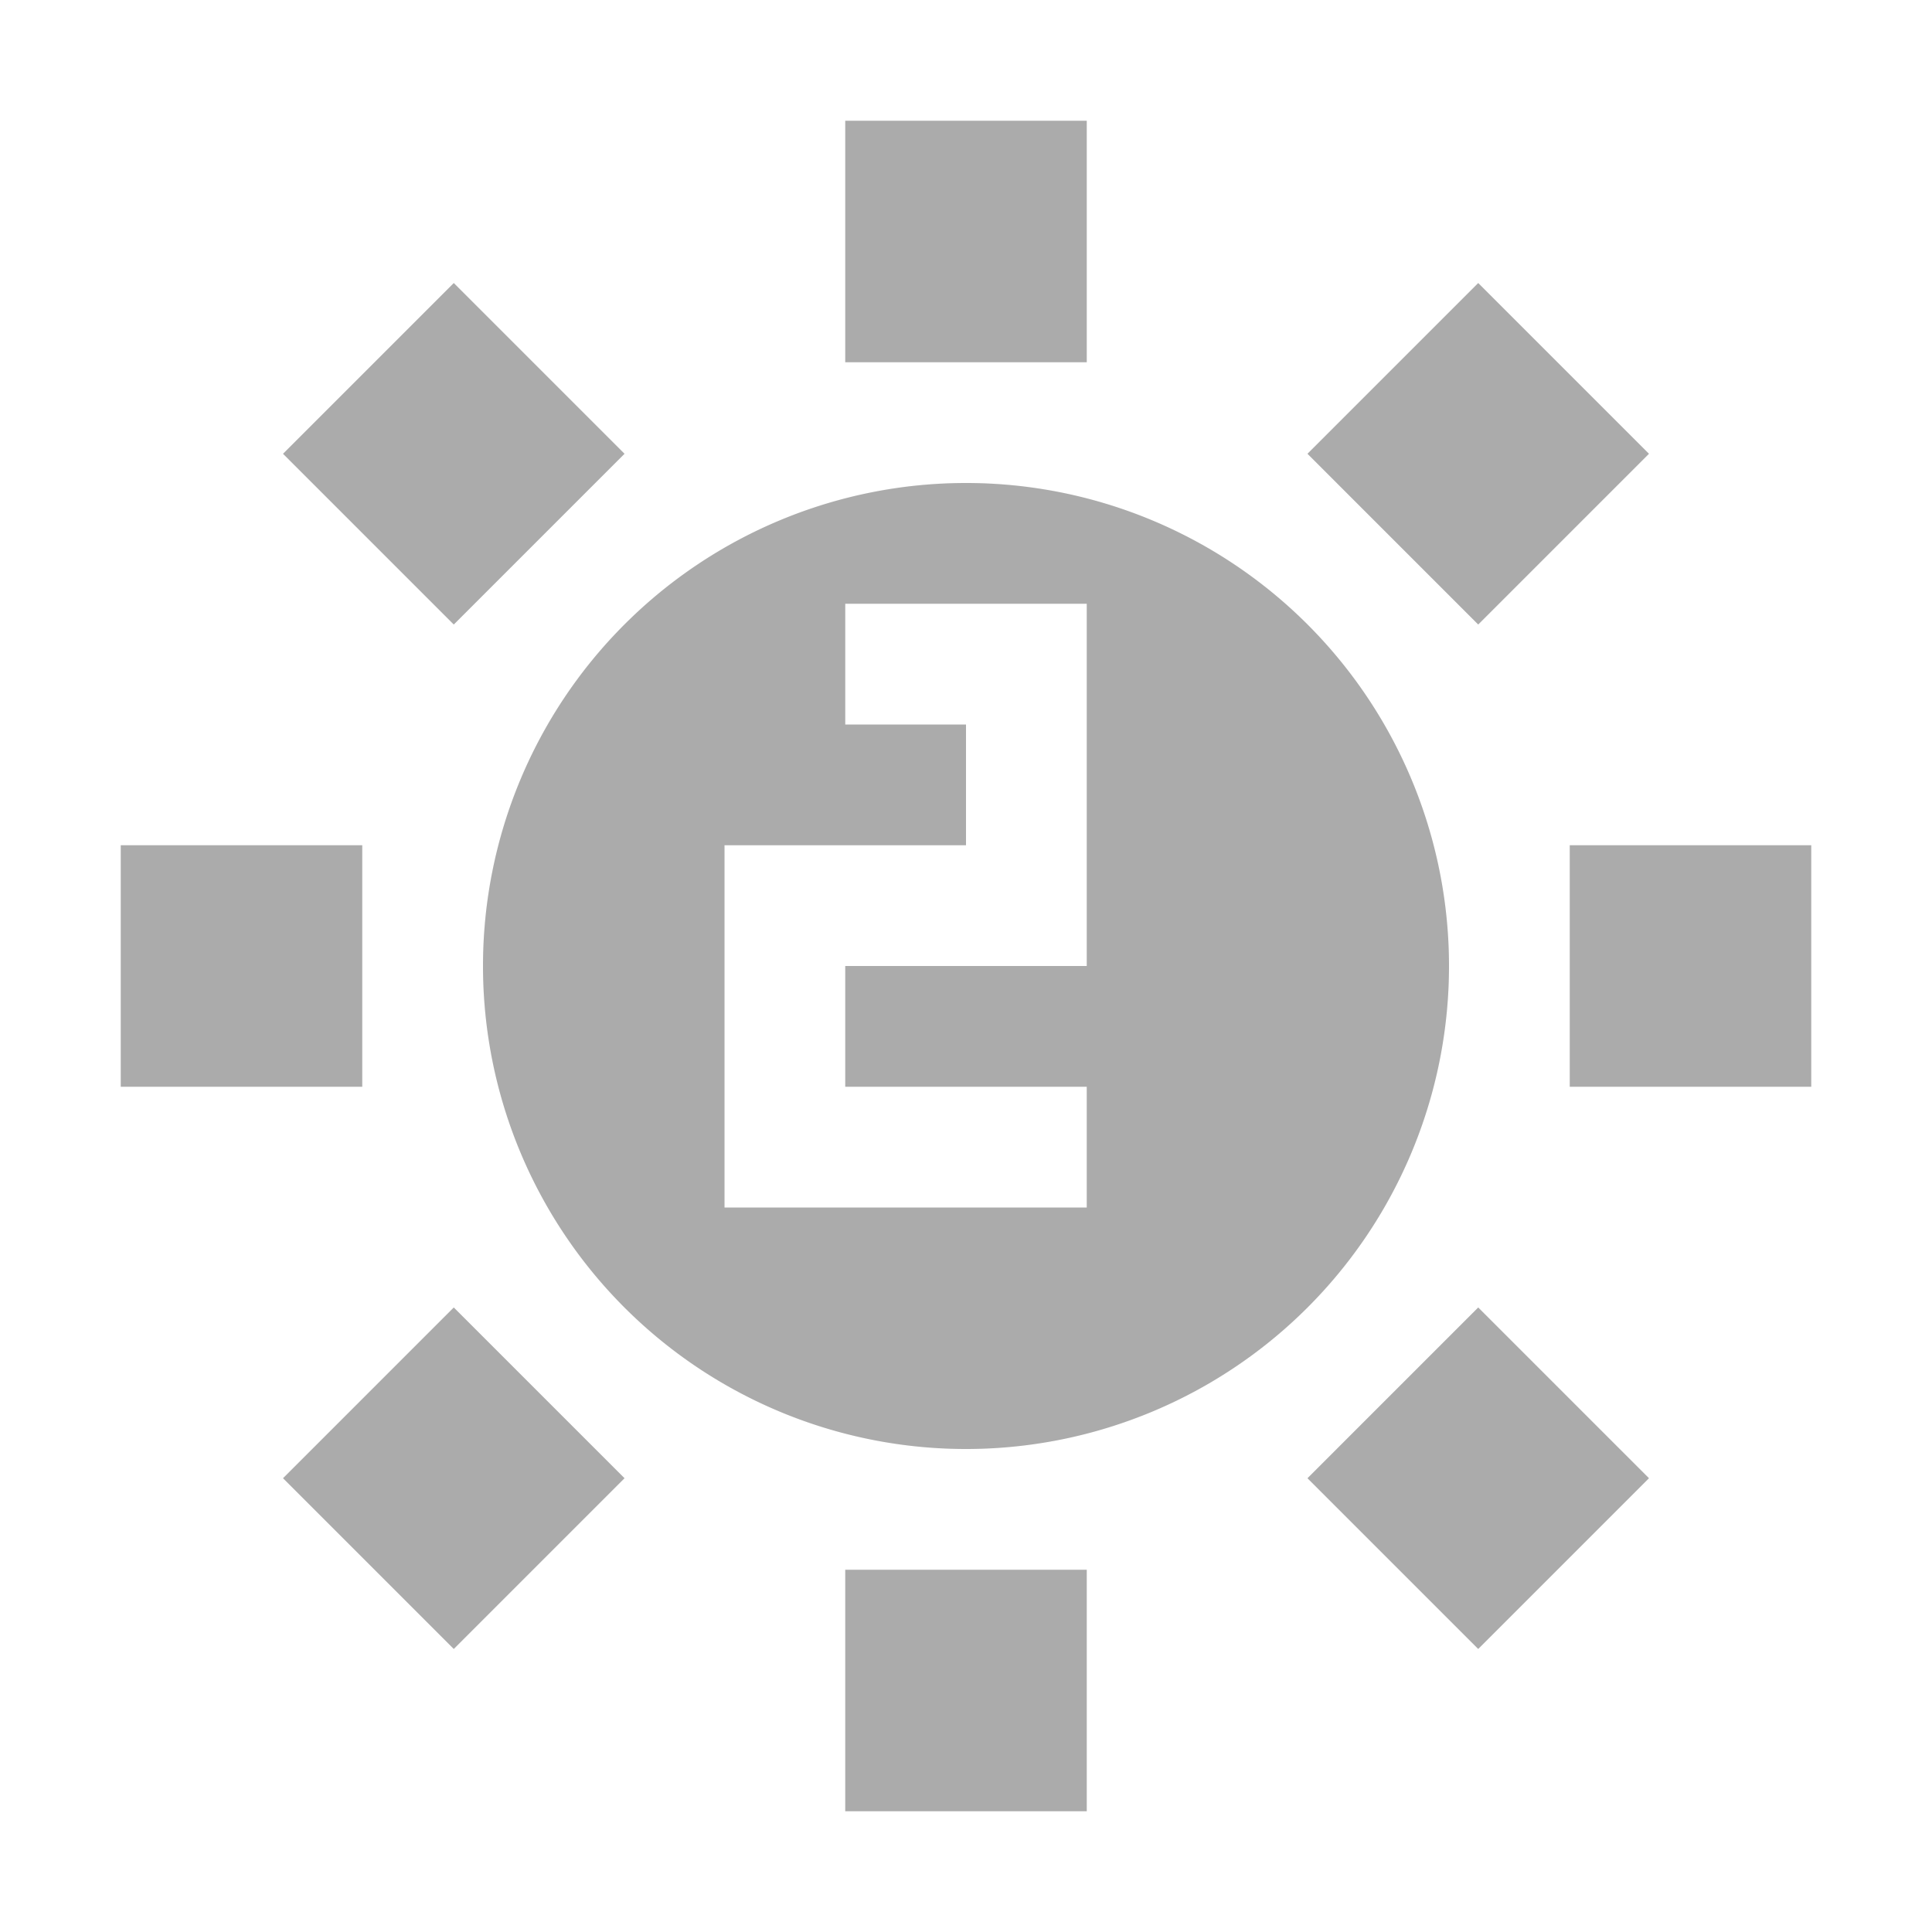
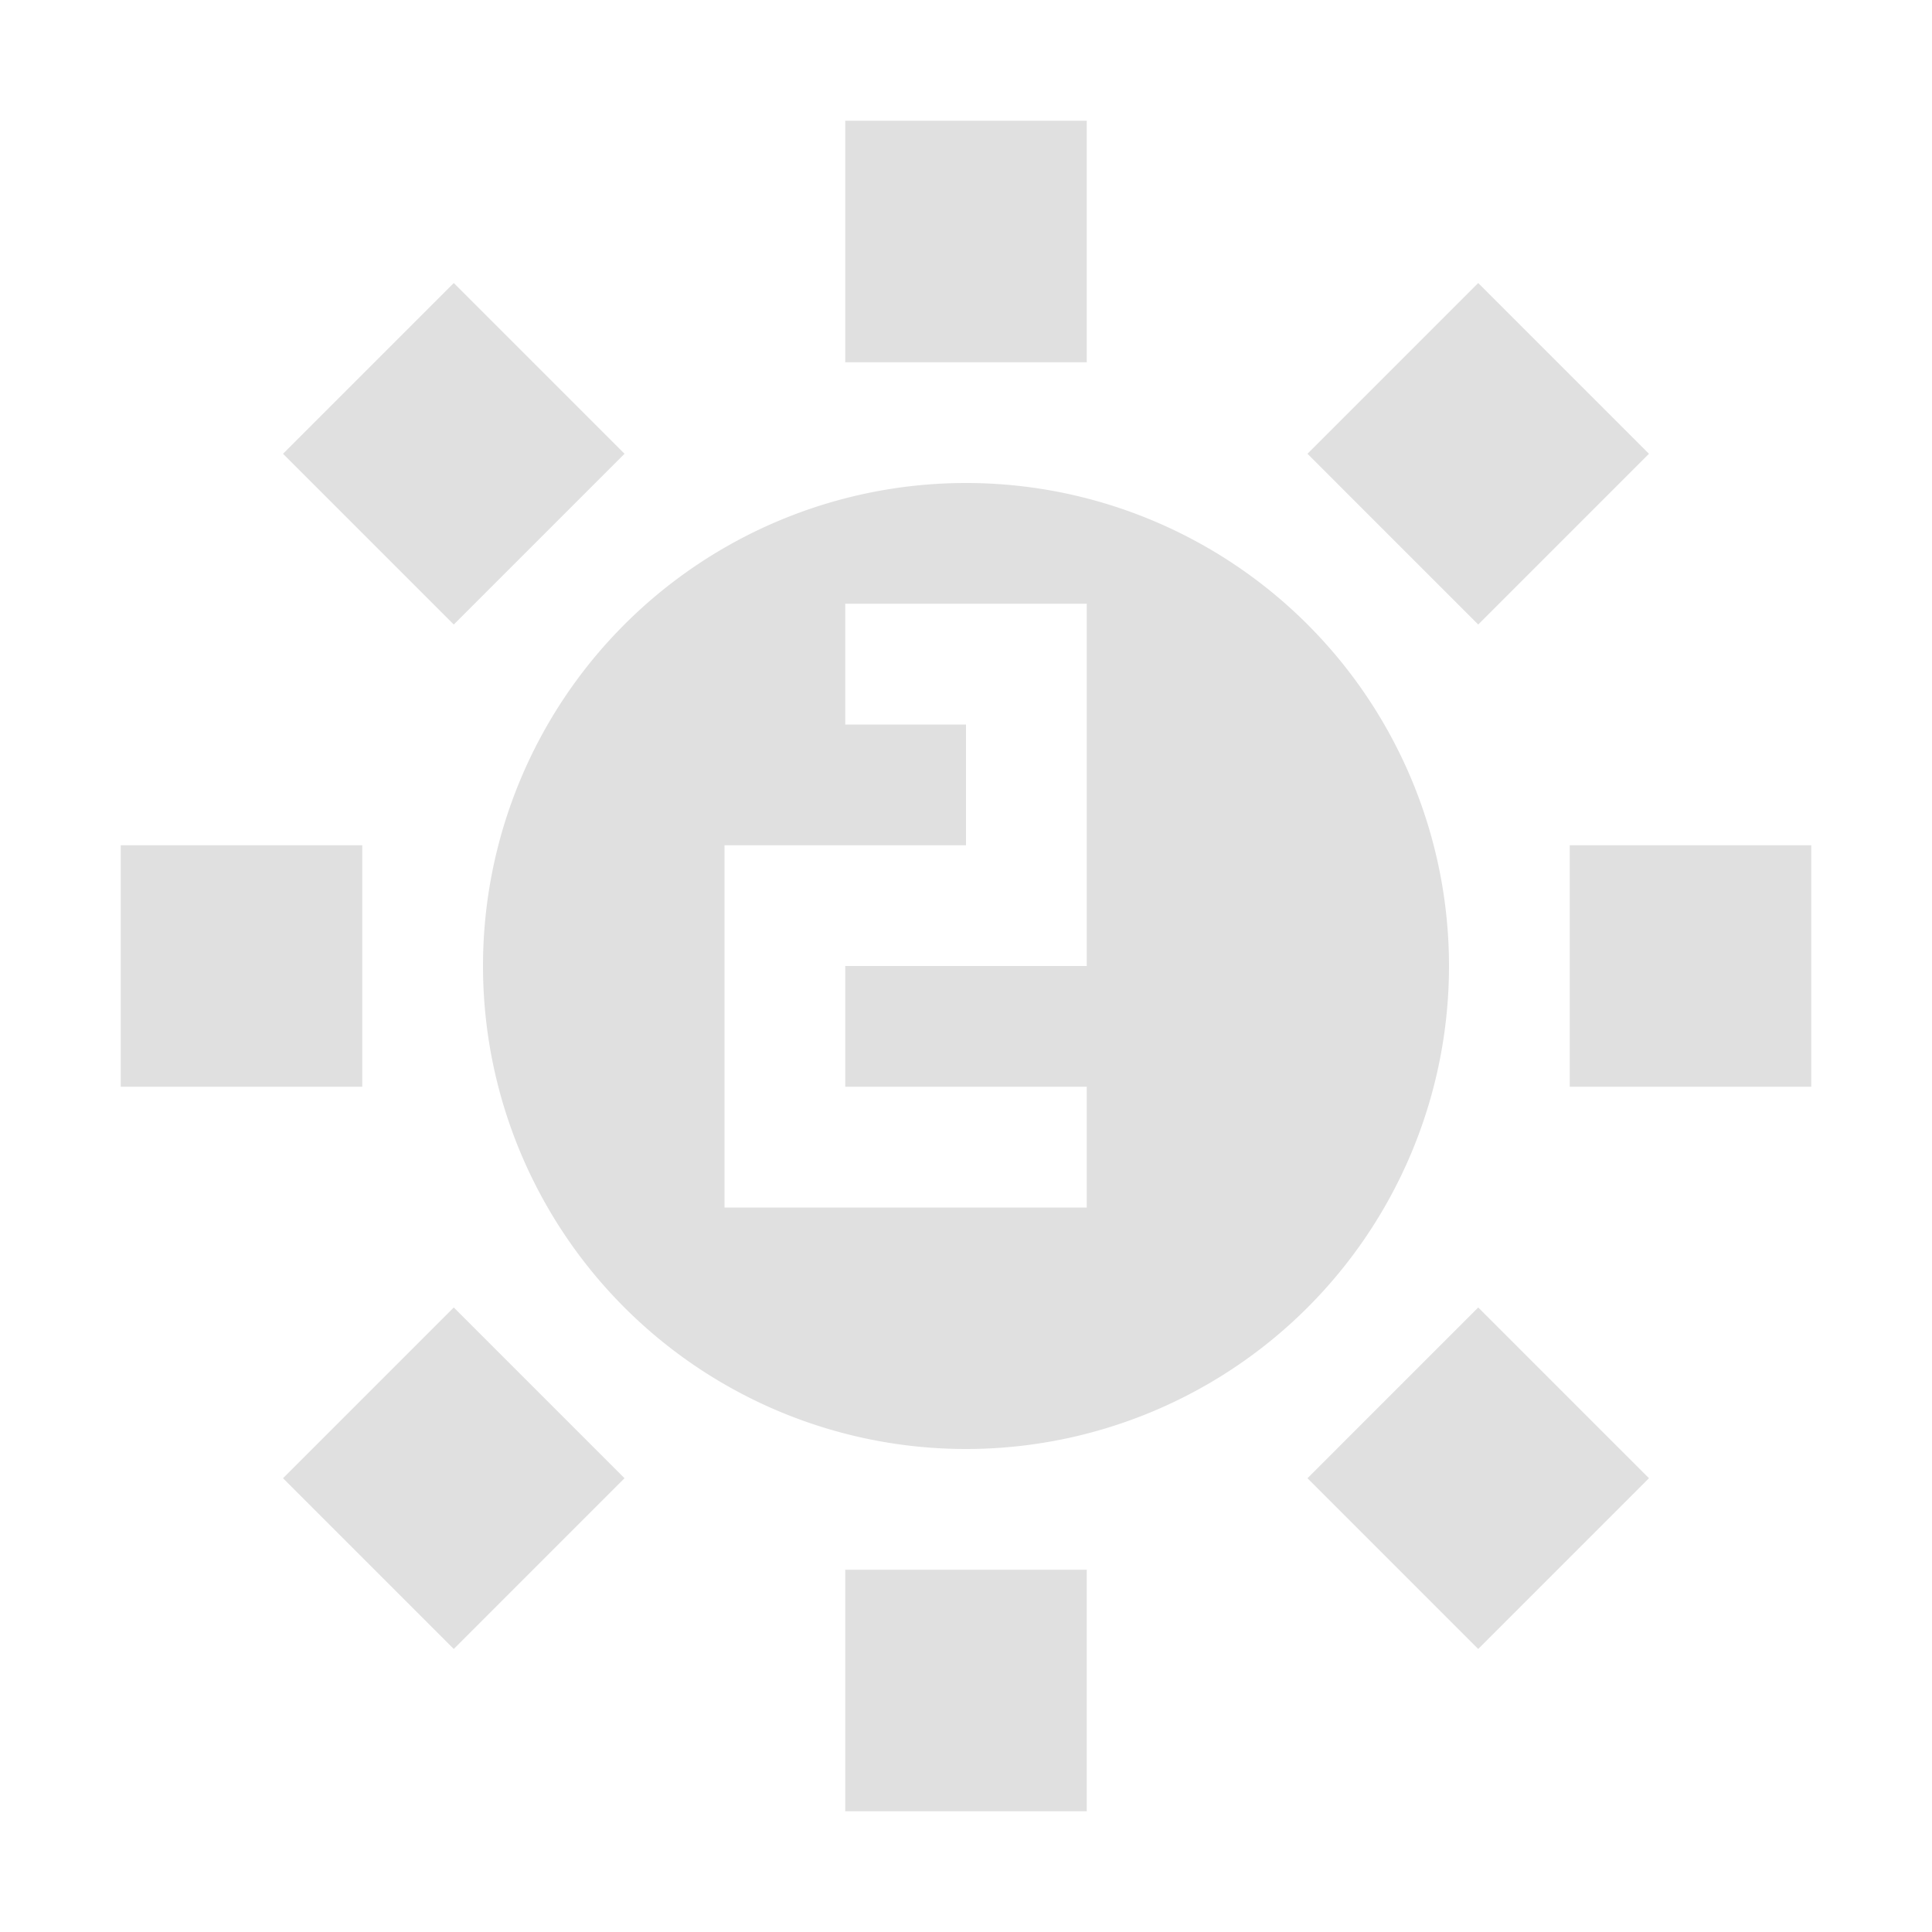
<svg xmlns="http://www.w3.org/2000/svg" width="16" height="16" version="1.1" viewBox="0 0 16 16">
  <g transform="translate(0 -1036.4)">
-     <path transform="translate(0 1036.4)" d="m7 1v2h2v-2h-2zm-3.242 1.344l-1.414 1.414 1.414 1.414 1.414-1.414-1.414-1.414zm8.484 0l-1.414 1.414 1.414 1.414 1.414-1.414-1.414-1.414zm-4.242 1.656a4 4 0 0 0 -4 4 4 4 0 0 0 4 4 4 4 0 0 0 4 -4 4 4 0 0 0 -4 -4zm-1 1h2v2 1h-2v1h2v1h-2-1v-2-1h2v-1h-1v-1zm-6 2v2h2v-2h-2zm12 0v2h2v-2h-2zm-9.242 3.828l-1.414 1.414 1.414 1.414 1.414-1.414-1.414-1.414zm8.484 0l-1.414 1.414 1.414 1.414 1.414-1.414-1.414-1.414zm-5.242 2.172v2h2v-2h-2z" fill="#e0e0e0" />
-     <path transform="translate(0 1036.4)" d="m7 1v2h2v-2h-2zm-3.242 1.344l-1.414 1.414 1.414 1.414 1.414-1.414-1.414-1.414zm8.484 0l-1.414 1.414 1.414 1.414 1.414-1.414-1.414-1.414zm-4.242 1.656a4 4 0 0 0 -4 4 4 4 0 0 0 4 4 4 4 0 0 0 4 -4 4 4 0 0 0 -4 -4zm-1 1h2v2 1h-2v1h2v1h-2-1v-2-1h2v-1h-1v-1zm-6 2v2h2v-2h-2zm12 0v2h2v-2h-2zm-9.242 3.828l-1.414 1.414 1.414 1.414 1.414-1.414-1.414-1.414zm8.484 0l-1.414 1.414 1.414 1.414 1.414-1.414-1.414-1.414zm-5.242 2.172v2h2v-2h-2z" fill-opacity=".235" />
+     <path transform="translate(0 1036.4)" d="m7 1v2h2v-2h-2zm-3.242 1.344l-1.414 1.414 1.414 1.414 1.414-1.414-1.414-1.414m8.484 0l-1.414 1.414 1.414 1.414 1.414-1.414-1.414-1.414zm-4.242 1.656a4 4 0 0 0 -4 4 4 4 0 0 0 4 4 4 4 0 0 0 4 -4 4 4 0 0 0 -4 -4zm-1 1h2v2 1h-2v1h2v1h-2-1v-2-1h2v-1h-1v-1zm-6 2v2h2v-2h-2zm12 0v2h2v-2h-2zm-9.242 3.828l-1.414 1.414 1.414 1.414 1.414-1.414-1.414-1.414zm8.484 0l-1.414 1.414 1.414 1.414 1.414-1.414-1.414-1.414zm-5.242 2.172v2h2v-2h-2z" fill="#e0e0e0" />
  </g>
</svg>